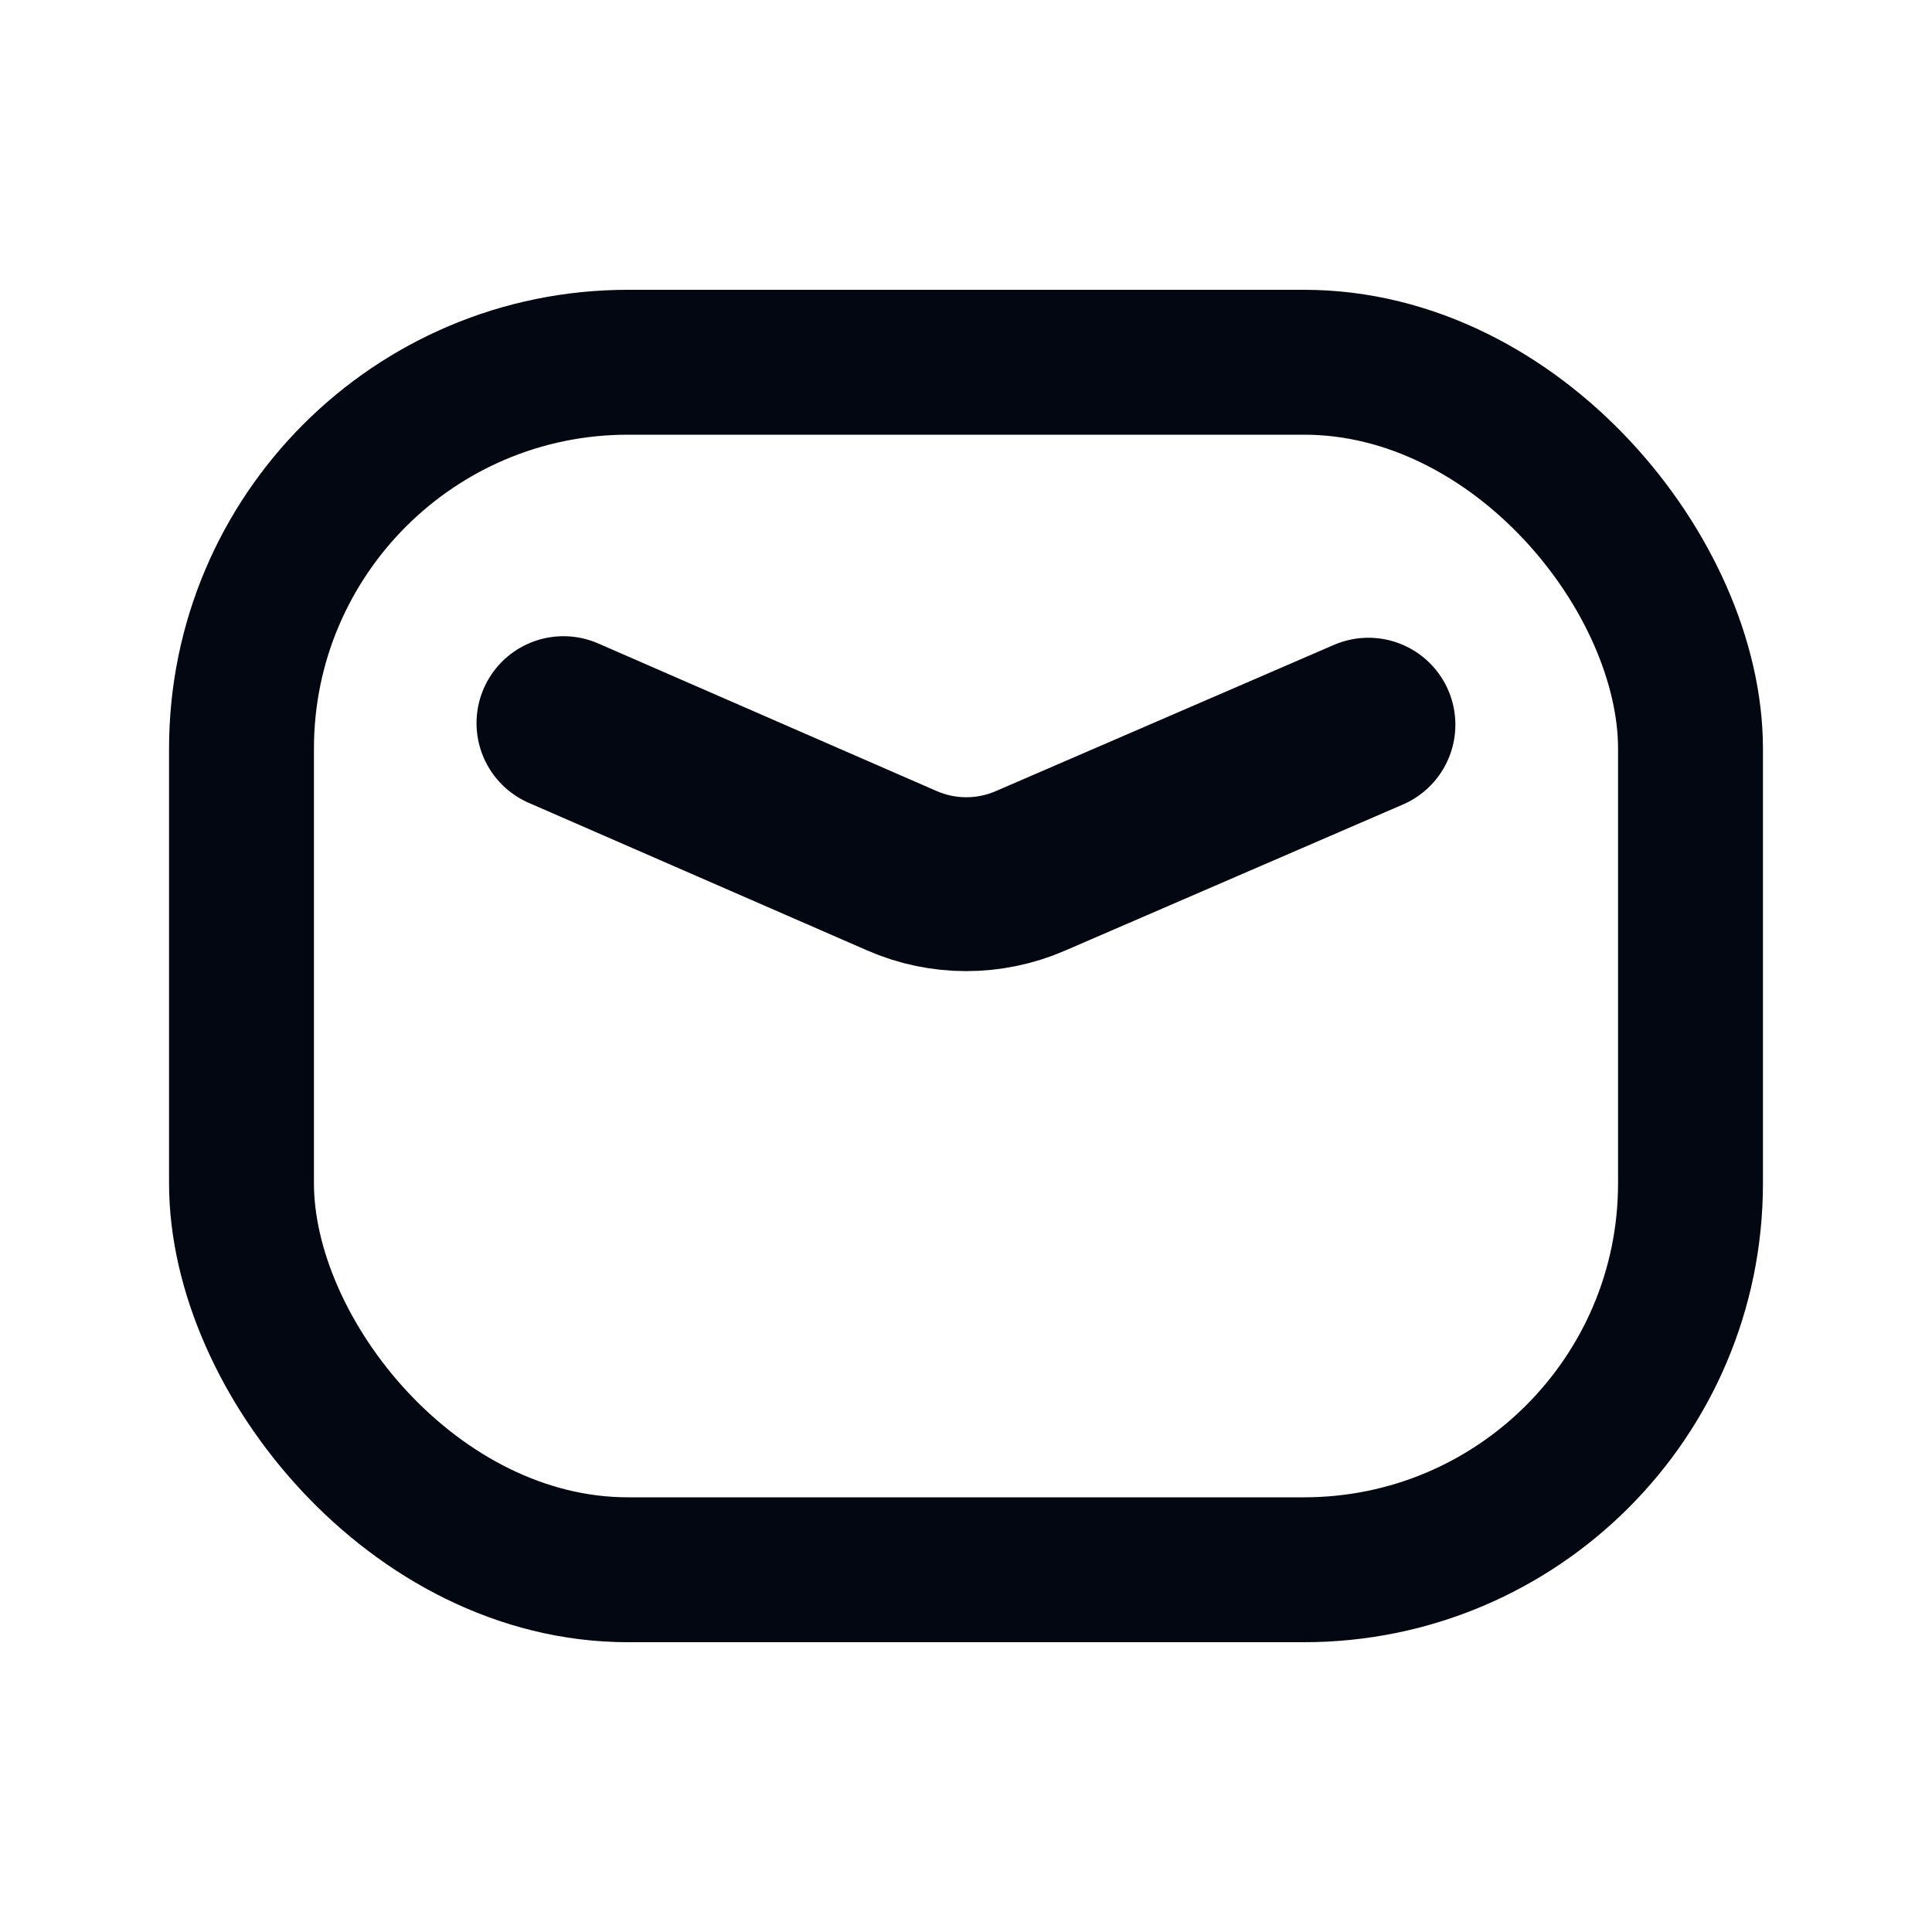
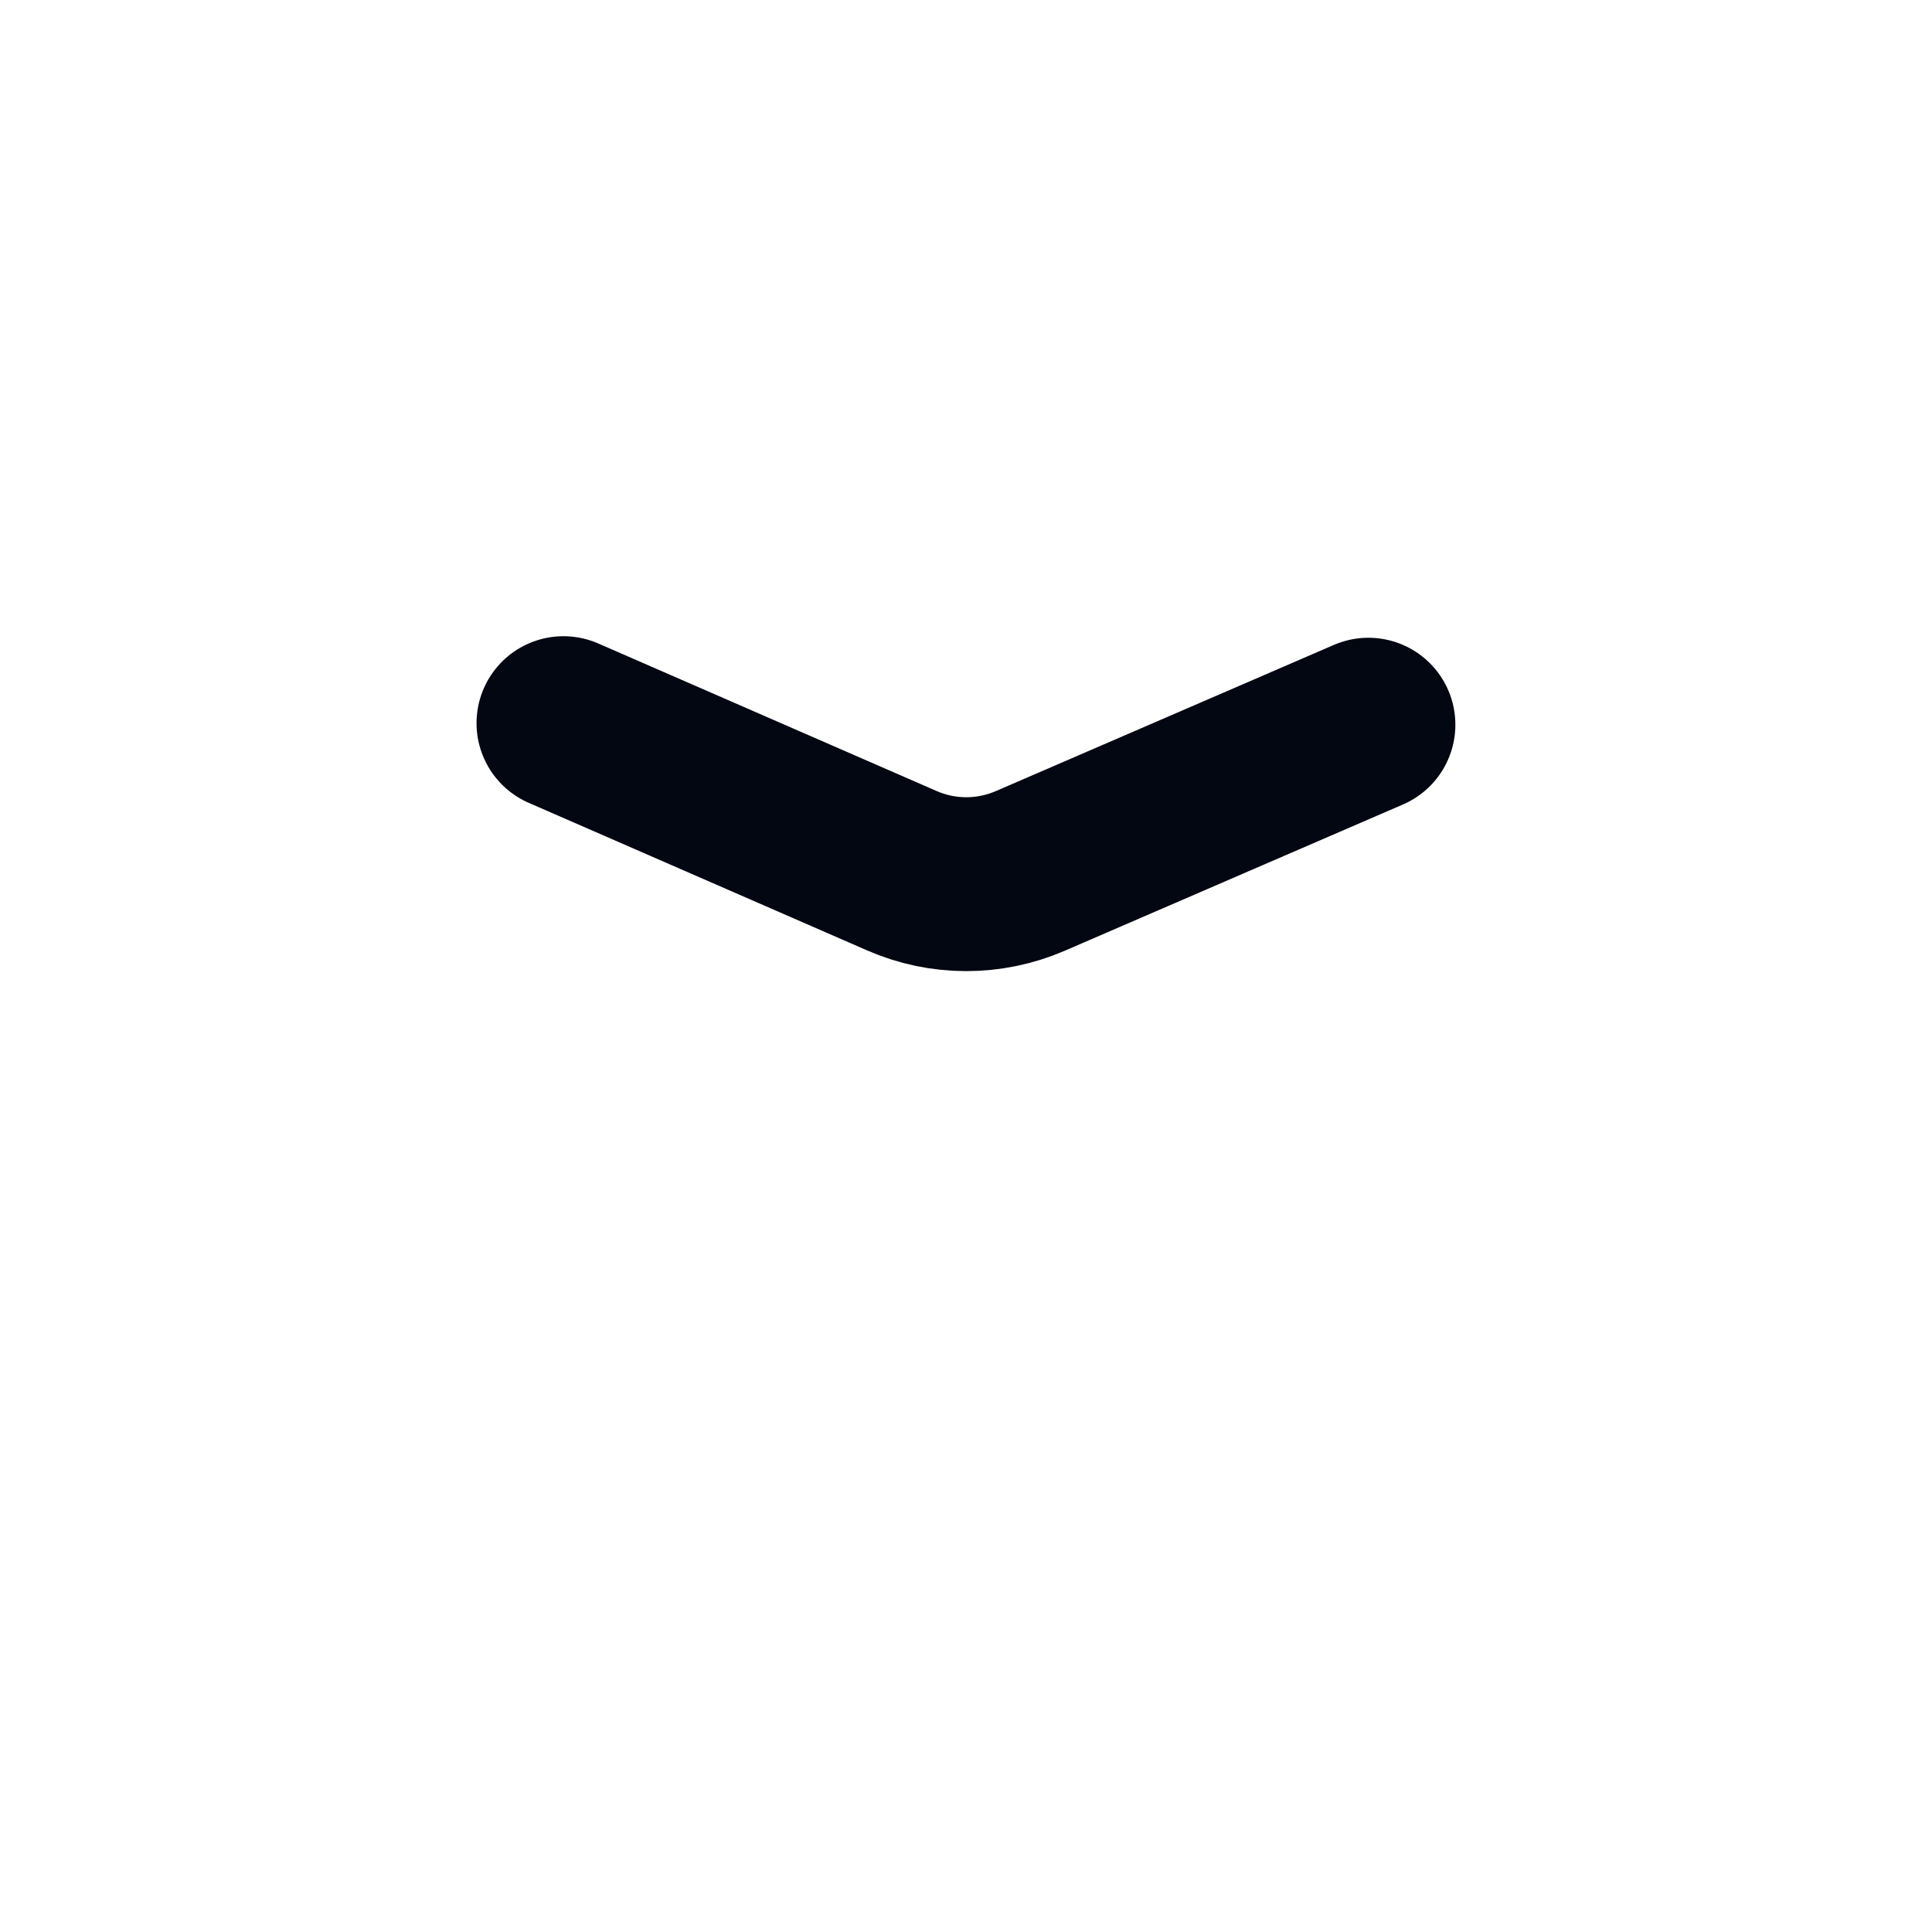
<svg xmlns="http://www.w3.org/2000/svg" width="20" height="20" viewBox="0 0 20 20" fill="none">
-   <rect x="2.5" y="3.75" width="15" height="12.5" rx="4" stroke="#030712" stroke-width="1.5" stroke-linecap="round" stroke-linejoin="round" />
  <path d="M5.833 7.486L9.337 9.014C9.76 9.199 10.241 9.199 10.665 9.016L14.166 7.502" stroke="#030712" stroke-width="1.8" stroke-linecap="round" stroke-linejoin="round" />
</svg>